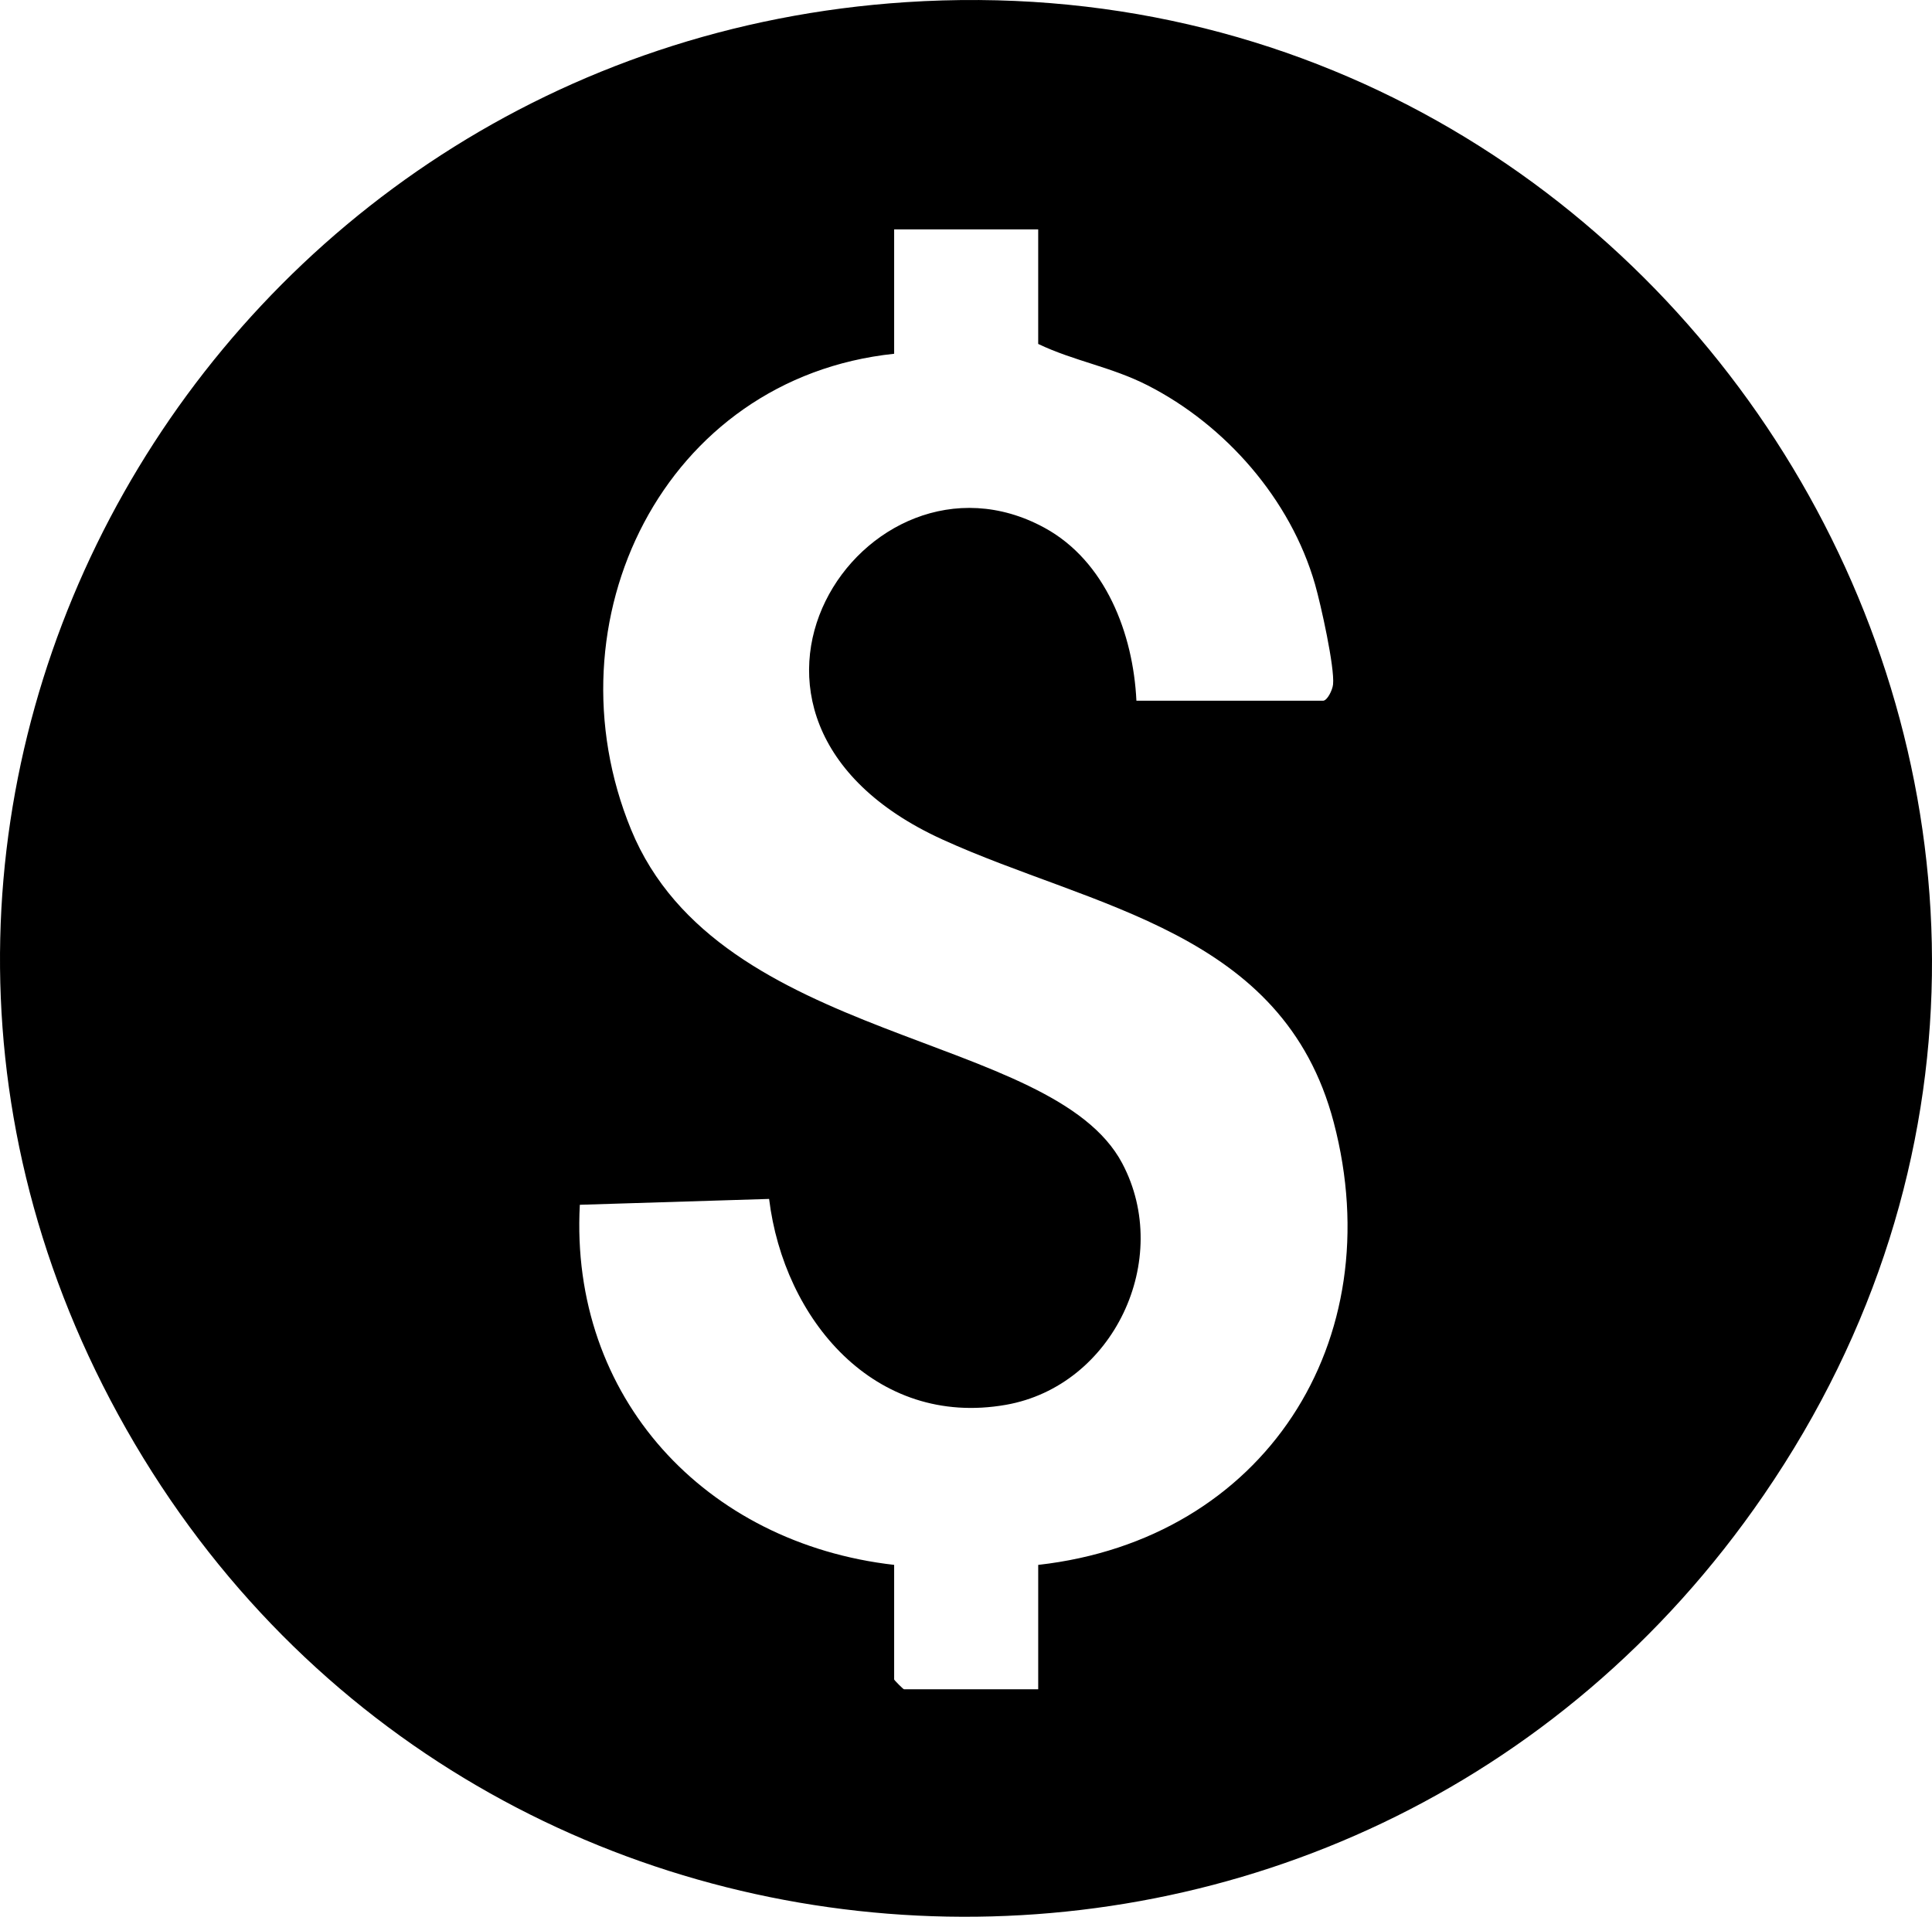
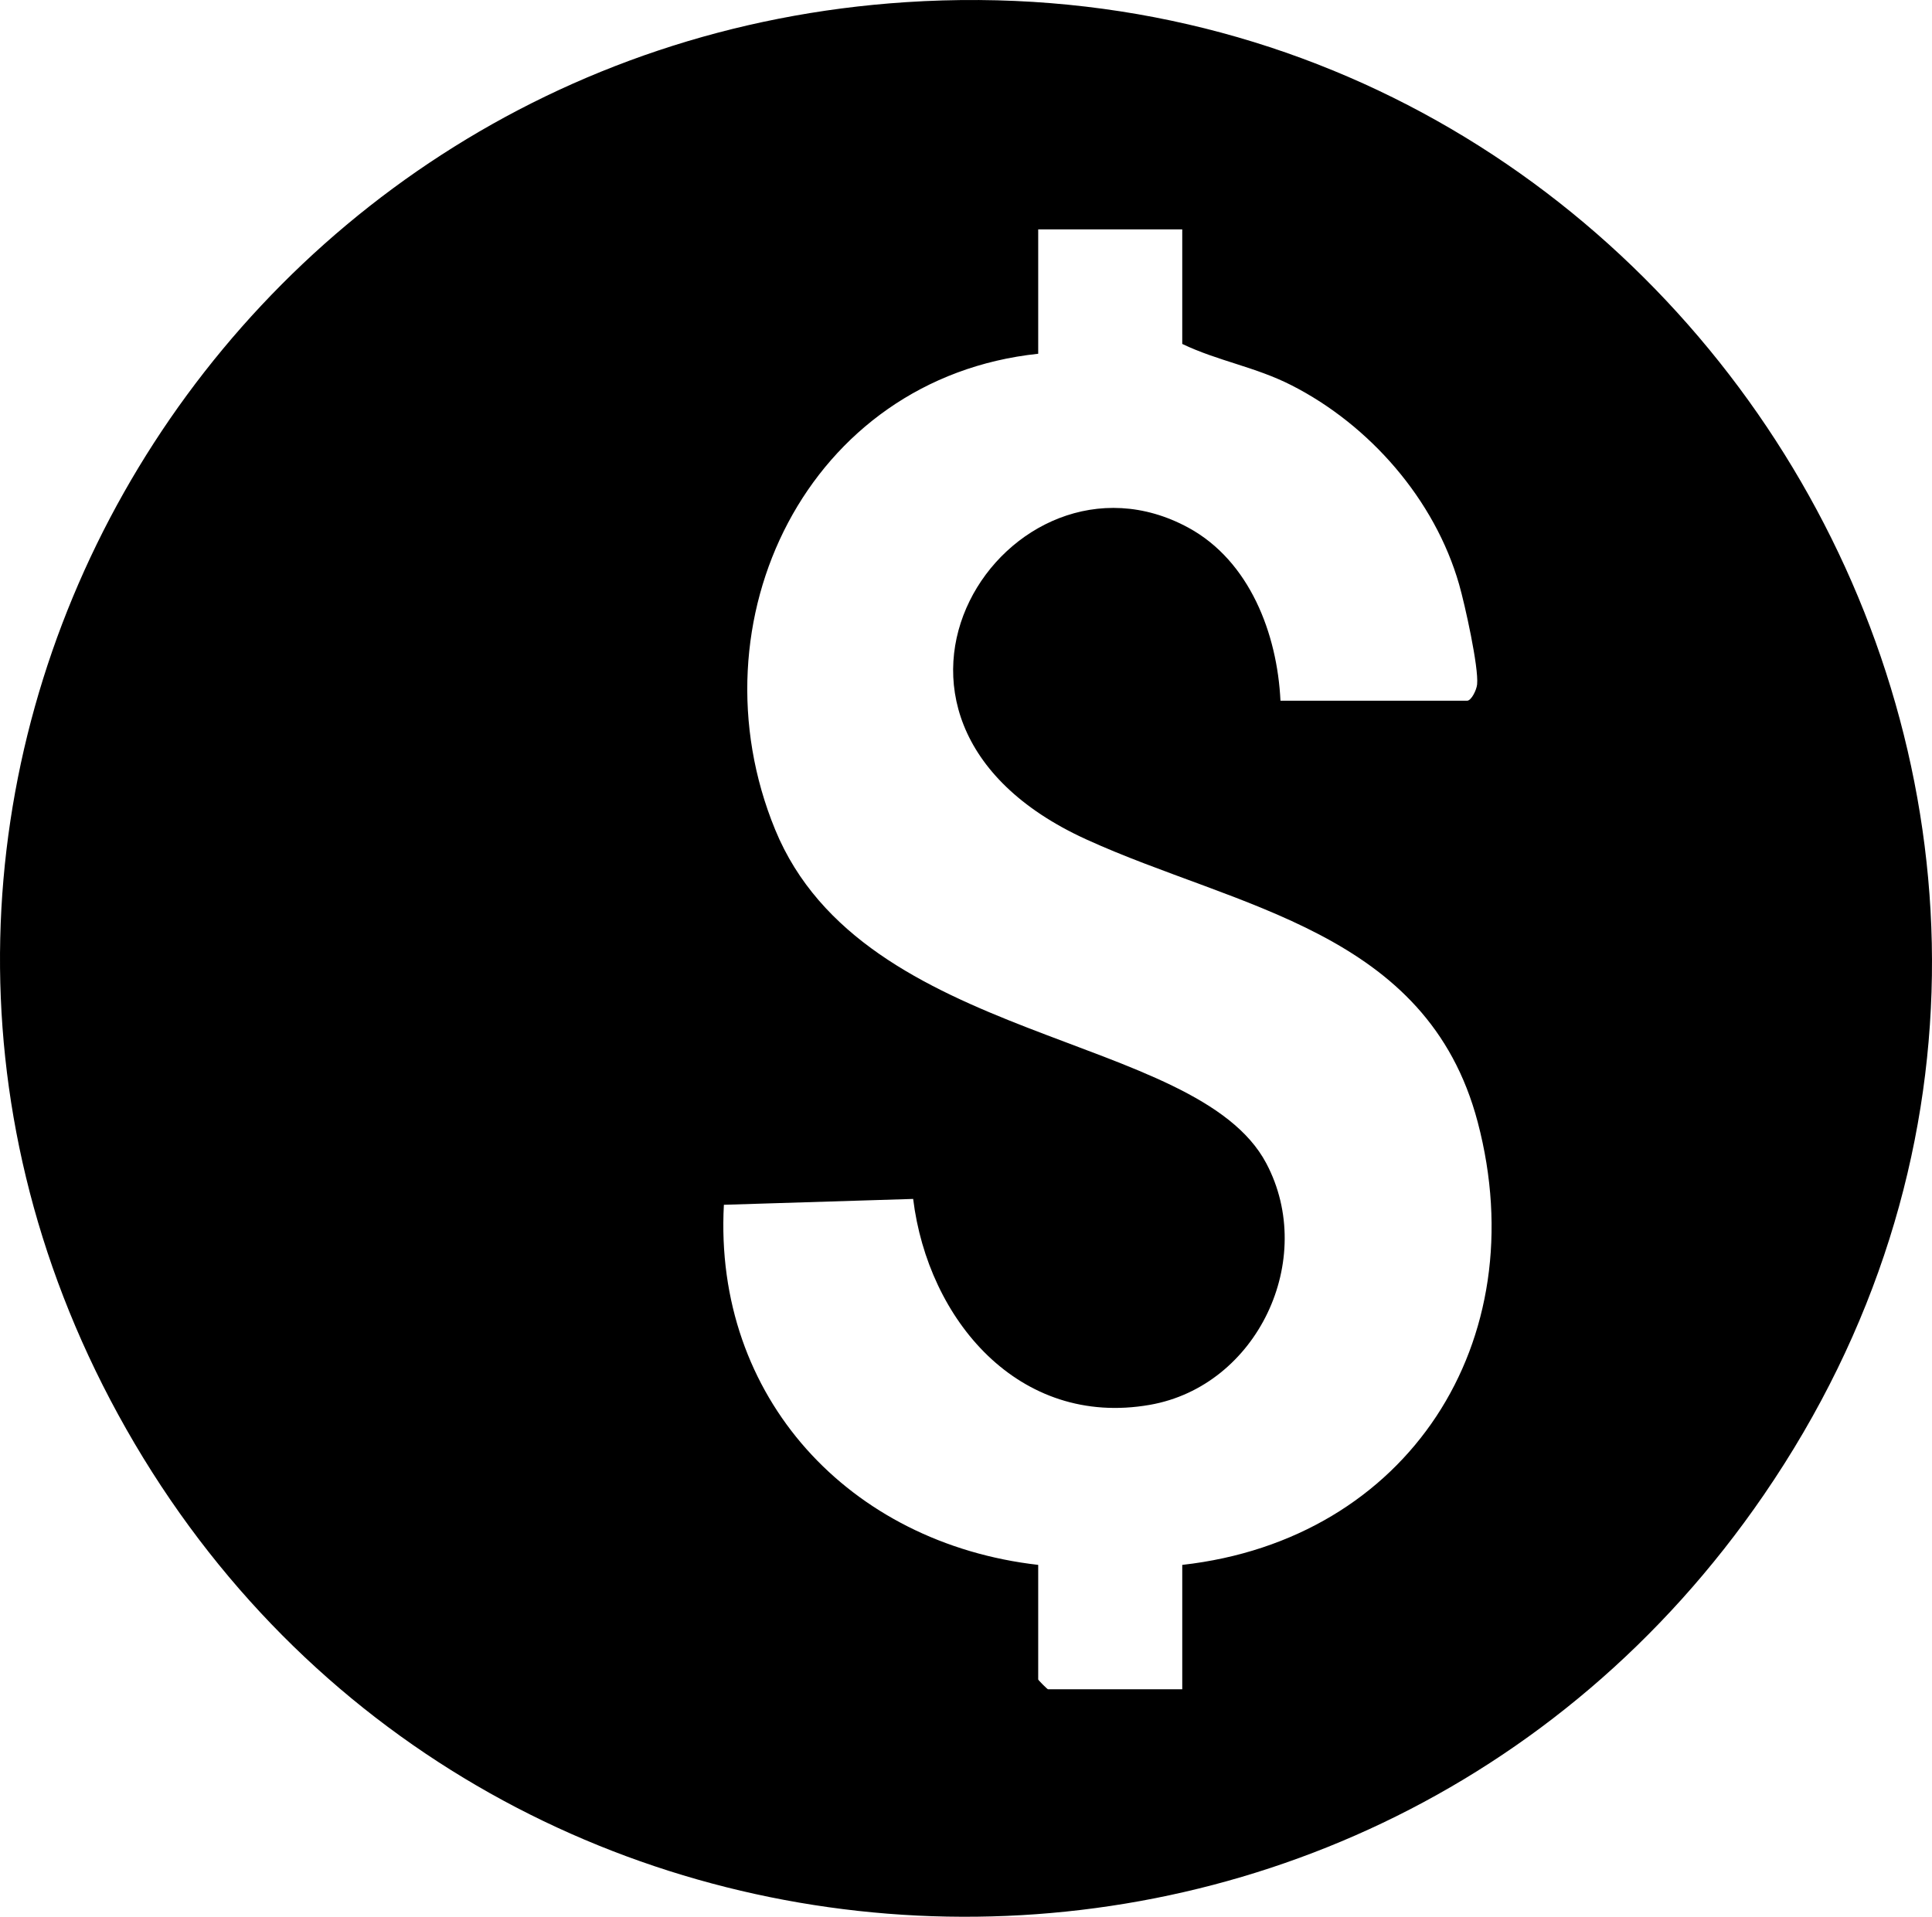
<svg xmlns="http://www.w3.org/2000/svg" viewBox="0 0 294.777 292.501" data-name="Layer 1" id="Layer_1">
-   <path d="M138.219.331c120.523-7.894,200,127.03,130.893,227.798-62.372,90.948-198.308,84.328-251.091-12.282C-33.736,121.118,32.051,7.285,138.219.331ZM158.405,35.003h-21.979v18.981c-35.191,3.714-53.184,40.818-40.139,72.607,13.495,32.885,64.278,30.794,74.941,50.936,7.761,14.659-1.35,33.976-17.764,36.853-20.02,3.509-33.864-13.041-36.117-31.422l-28.879.894c-1.582,29.419,19.182,51.666,47.958,54.951v17.483c0,.106,1.393,1.499,1.499,1.499h20.48v-18.981c34.451-3.863,53.9-34.082,45.082-67.56-7.706-29.256-36.733-32.652-59.742-43.158-40.951-18.699-11.696-62.392,15.593-47.562,9.362,5.088,13.563,16.206,14.052,26.409h28.472c.634,0,1.44-1.599,1.531-2.487.266-2.61-1.865-12.194-2.749-15.277-3.713-12.947-13.645-24.303-25.57-30.376-5.545-2.824-11.209-3.695-16.67-6.308v-17.483Z" />
+   <path d="M138.219.331c120.523-7.894,200,127.03,130.893,227.798-62.372,90.948-198.308,84.328-251.091-12.282C-33.736,121.118,32.051,7.285,138.219.331ZM158.405,35.003v18.981c-35.191,3.714-53.184,40.818-40.139,72.607,13.495,32.885,64.278,30.794,74.941,50.936,7.761,14.659-1.35,33.976-17.764,36.853-20.02,3.509-33.864-13.041-36.117-31.422l-28.879.894c-1.582,29.419,19.182,51.666,47.958,54.951v17.483c0,.106,1.393,1.499,1.499,1.499h20.48v-18.981c34.451-3.863,53.9-34.082,45.082-67.56-7.706-29.256-36.733-32.652-59.742-43.158-40.951-18.699-11.696-62.392,15.593-47.562,9.362,5.088,13.563,16.206,14.052,26.409h28.472c.634,0,1.44-1.599,1.531-2.487.266-2.61-1.865-12.194-2.749-15.277-3.713-12.947-13.645-24.303-25.57-30.376-5.545-2.824-11.209-3.695-16.67-6.308v-17.483Z" />
</svg>